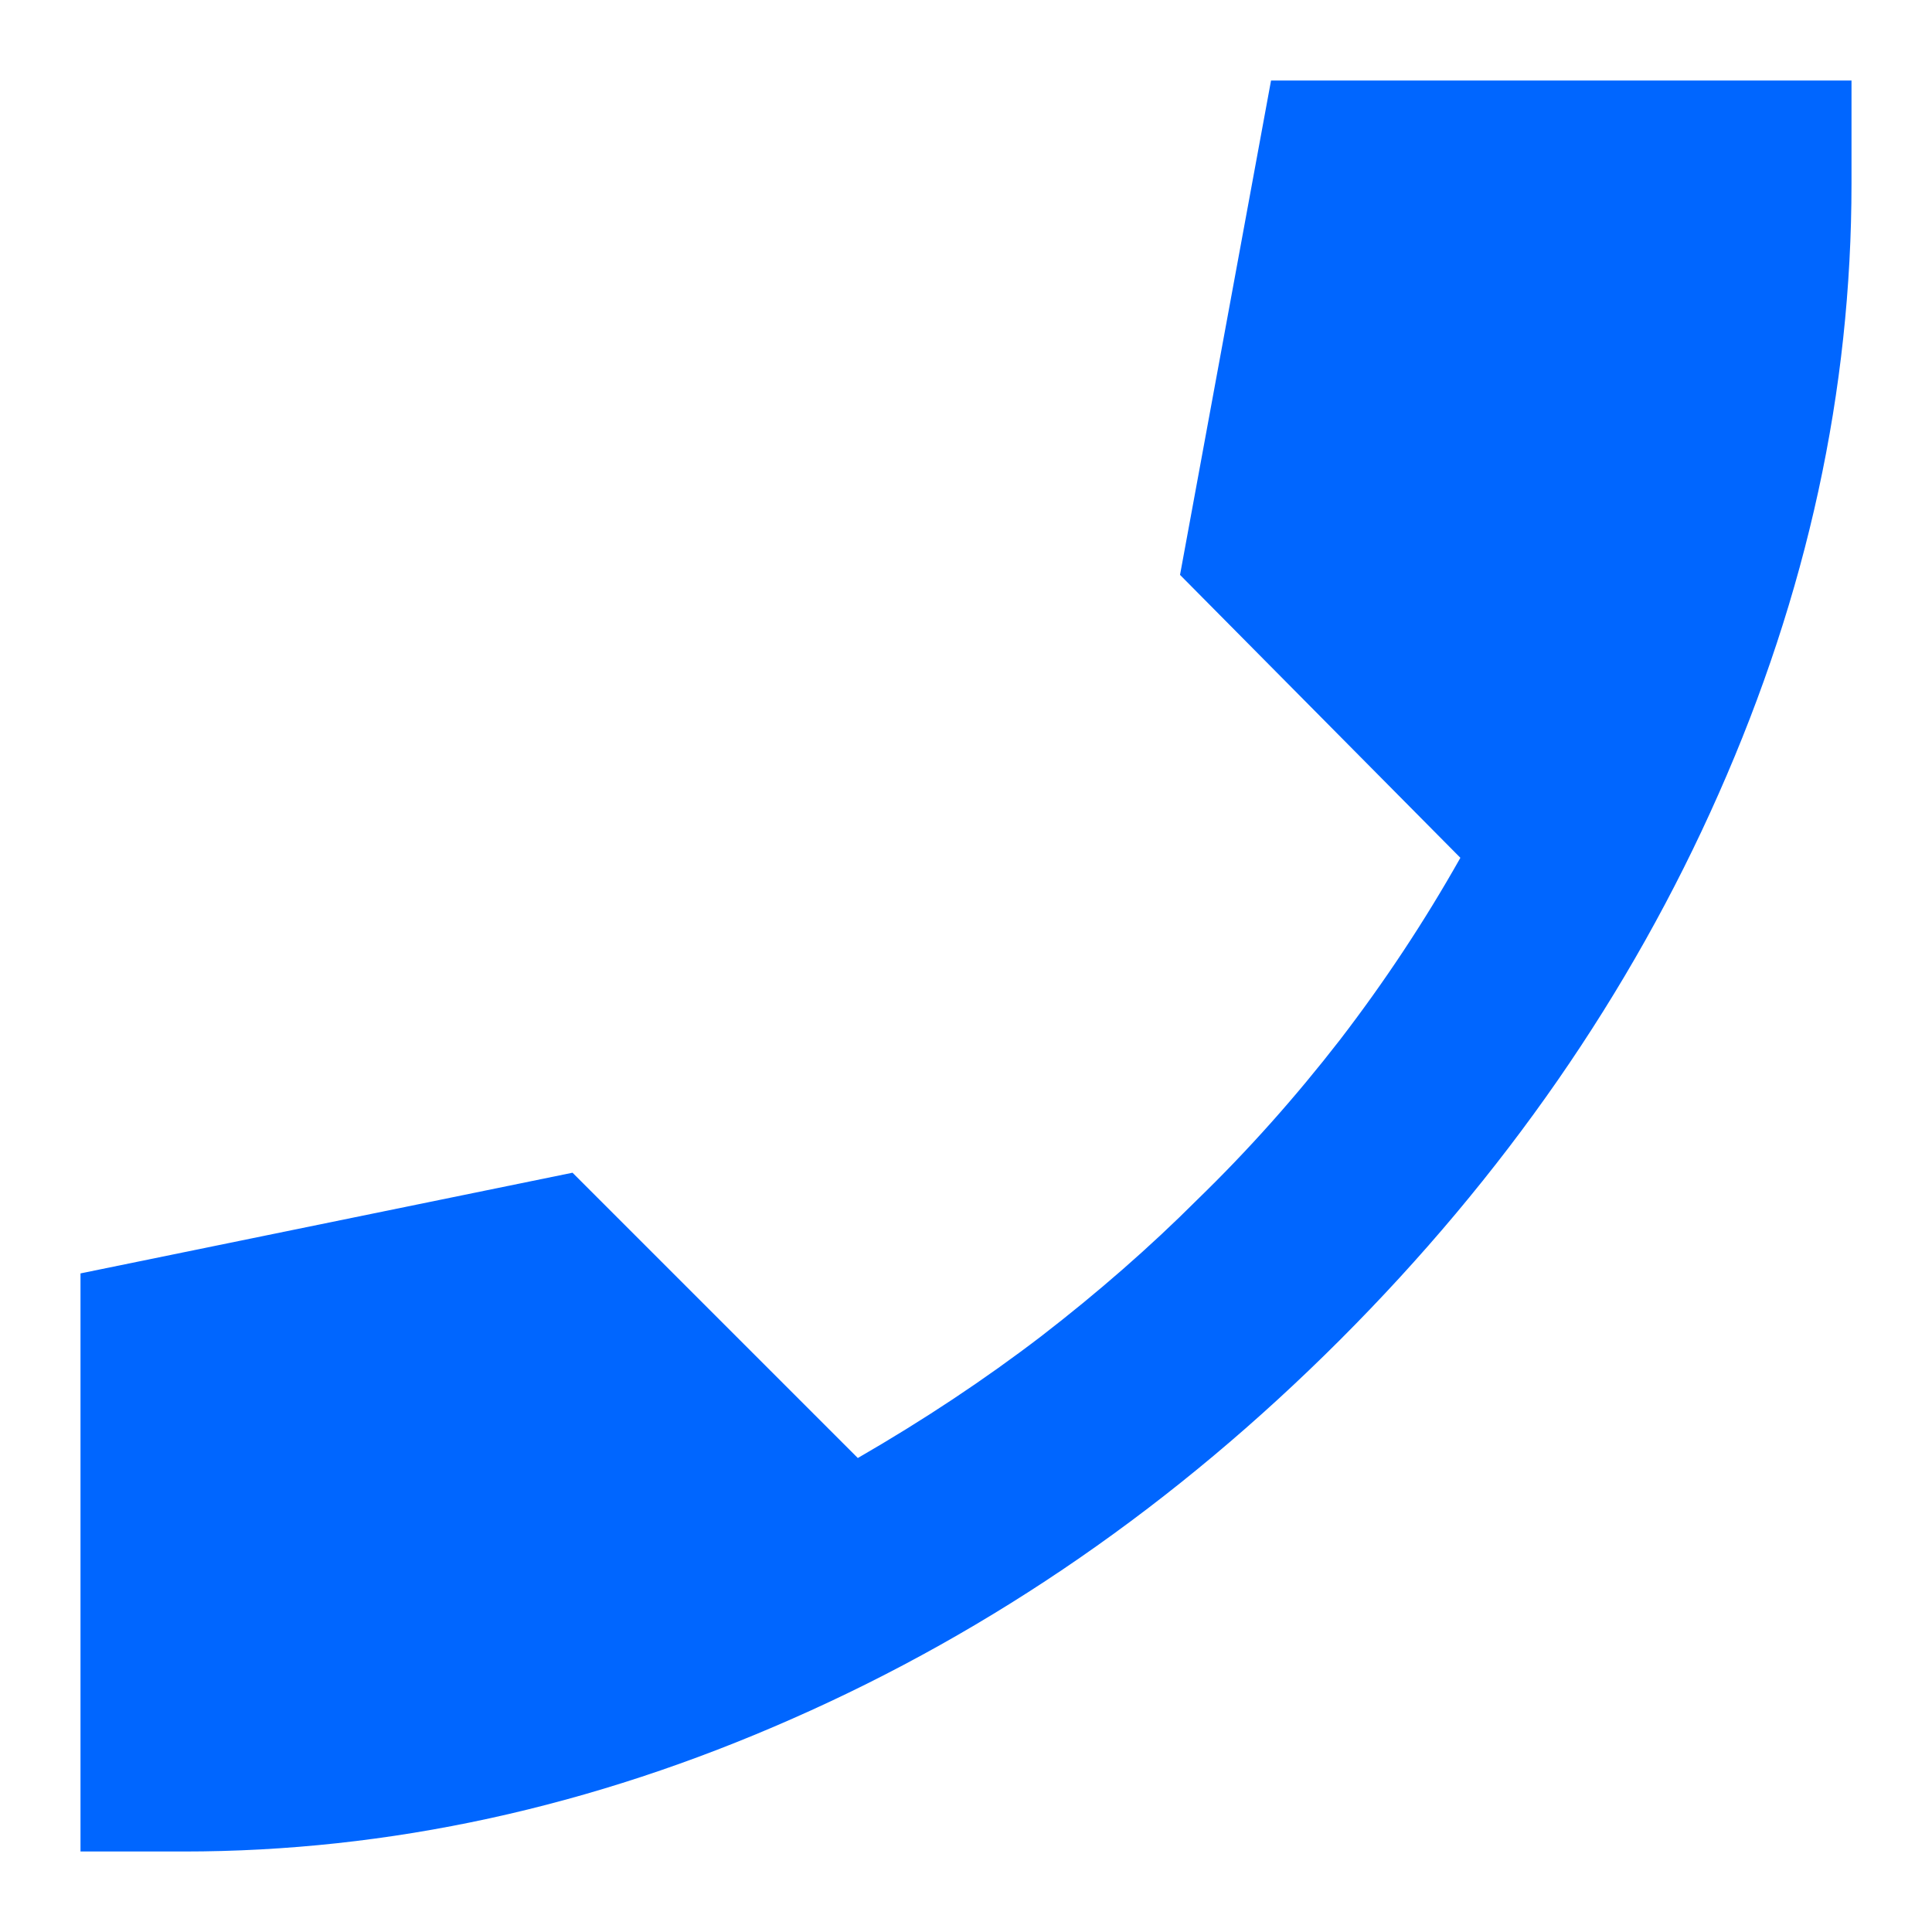
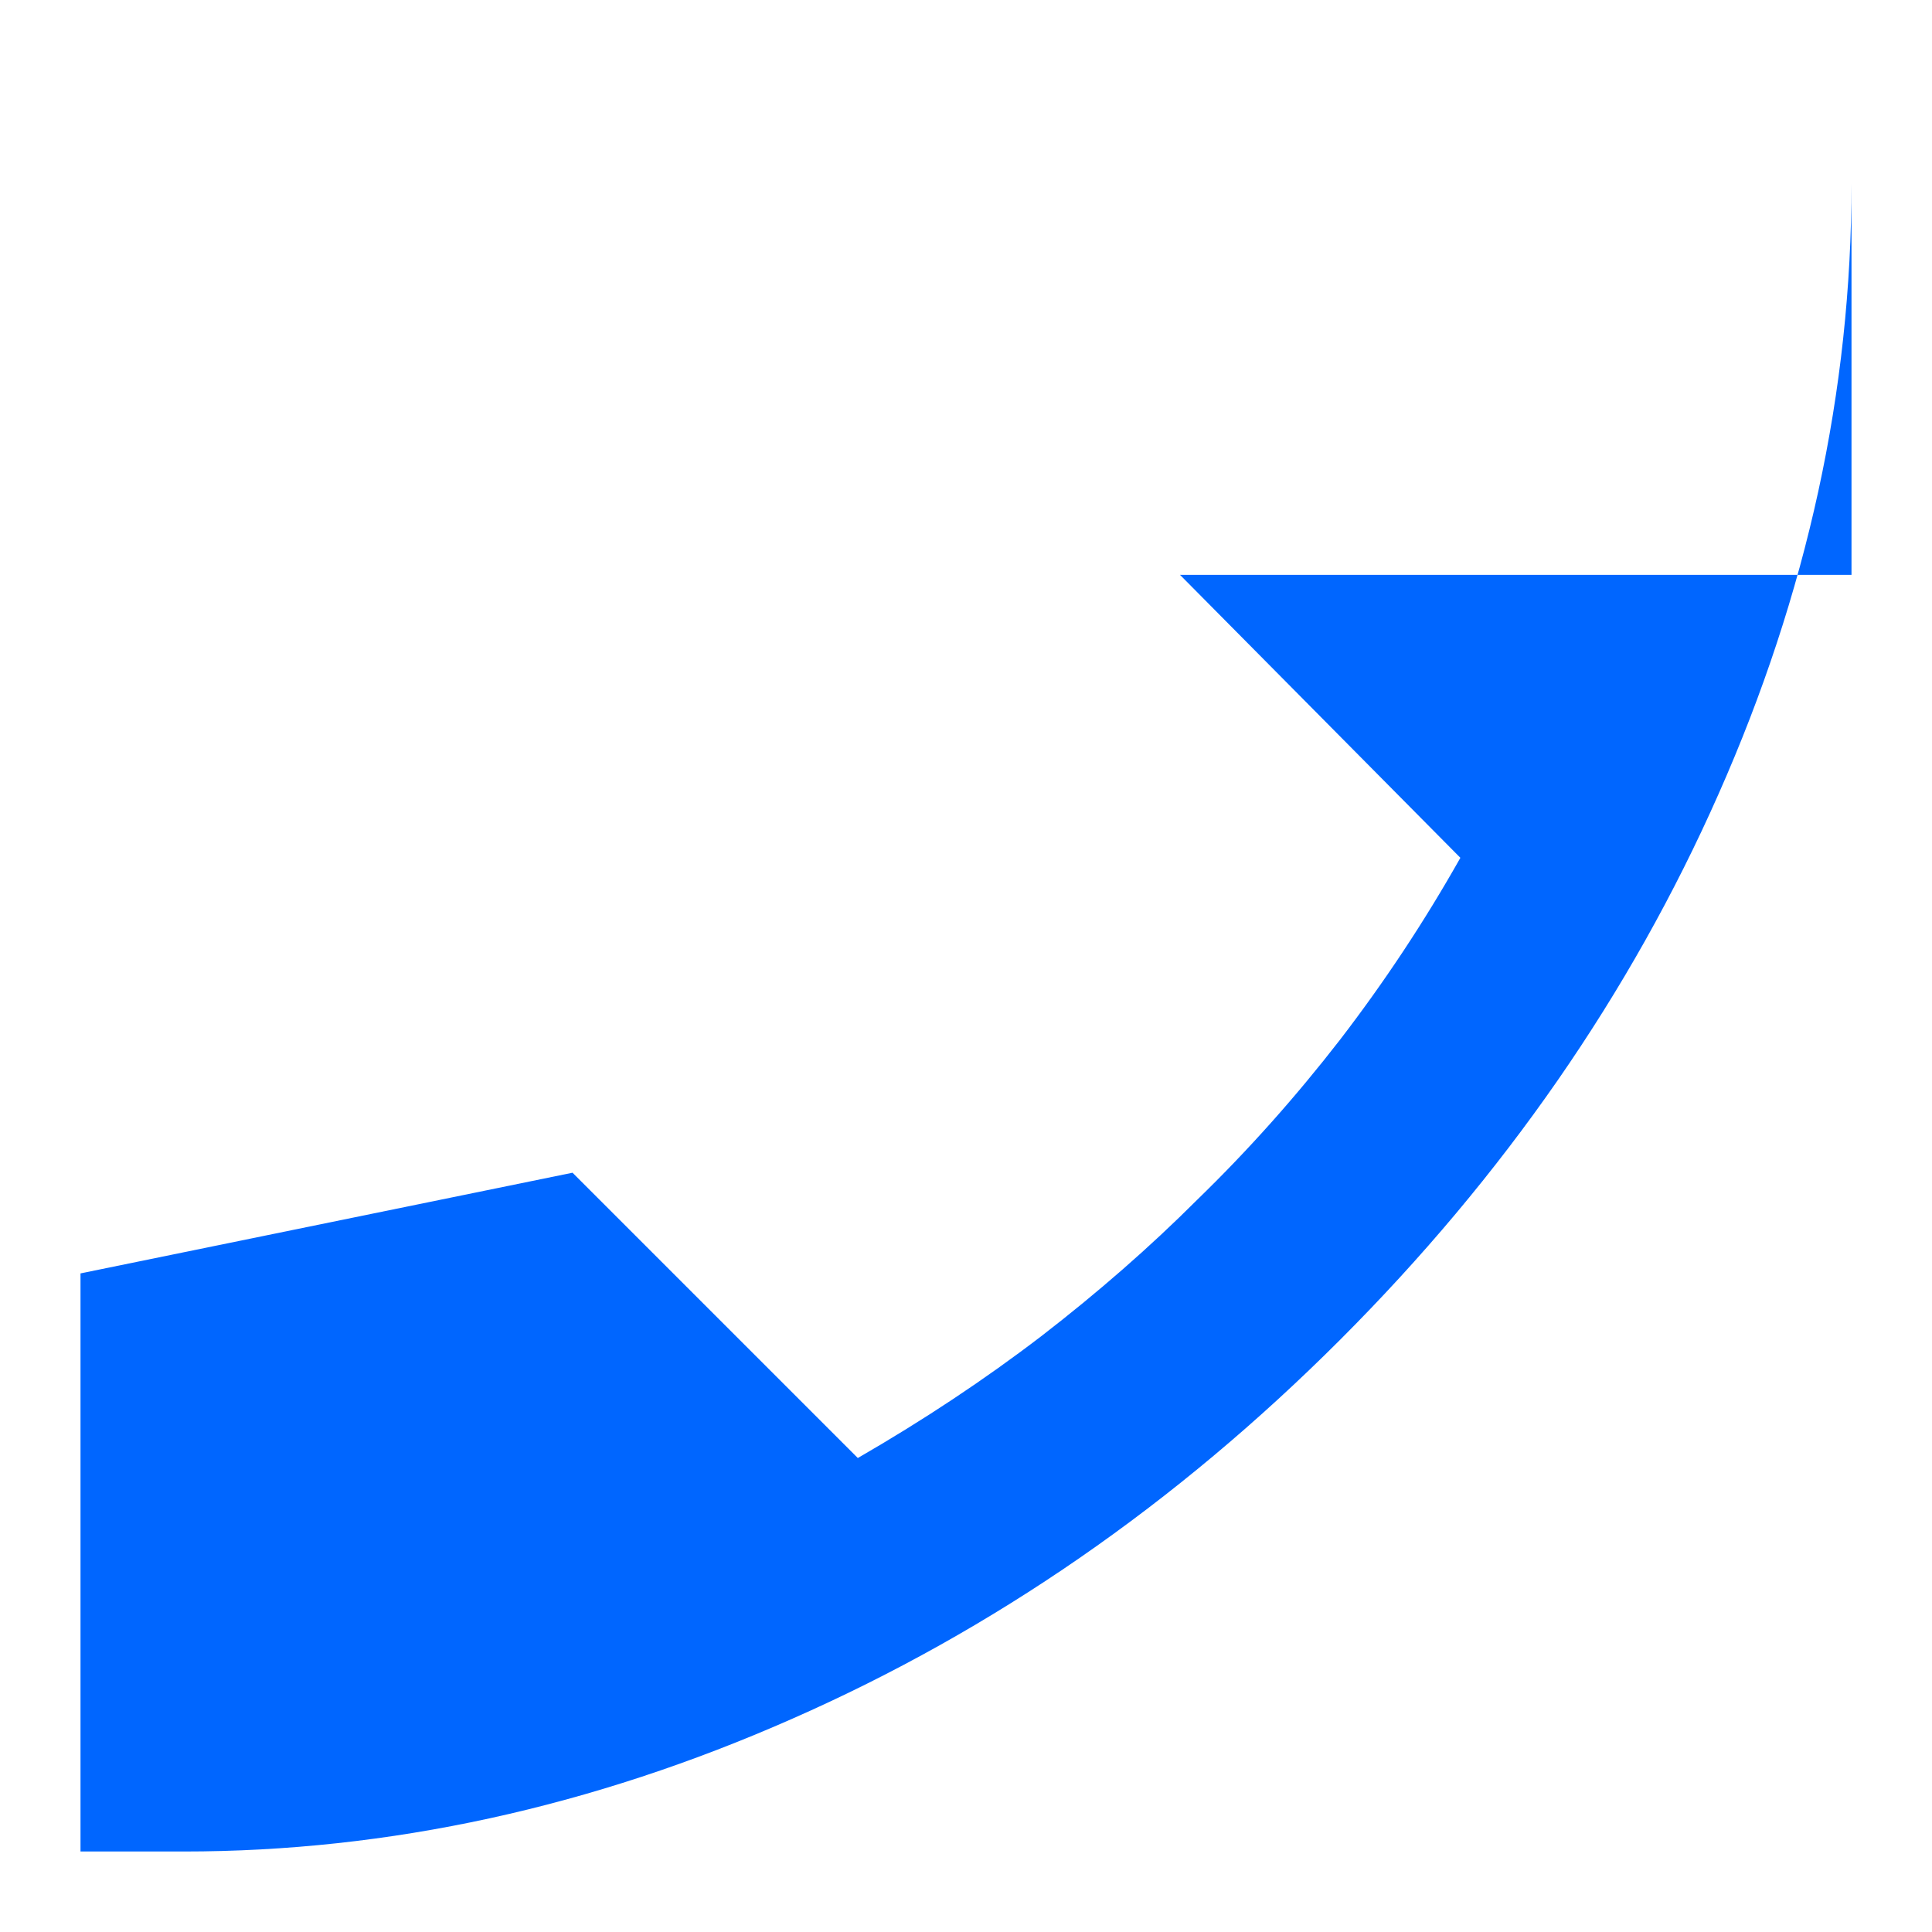
<svg xmlns="http://www.w3.org/2000/svg" width="9" height="9" viewBox="0 0 9 9" fill="none">
-   <path d="M0.856 8.625H0.375V5.932L2.667 5.463L3.996 6.792C4.301 6.616 4.586 6.427 4.85 6.225C5.113 6.022 5.356 5.81 5.577 5.589C5.814 5.359 6.035 5.111 6.242 4.844C6.448 4.576 6.635 4.294 6.803 3.996L5.497 2.678L5.921 0.375H8.625V0.856C8.625 1.819 8.419 2.766 8.006 3.698C7.594 4.63 7.006 5.478 6.242 6.242C5.478 7.006 4.628 7.594 3.692 8.006C2.757 8.419 1.811 8.625 0.856 8.625Z" fill="#0066FF" />
+   <path d="M0.856 8.625H0.375V5.932L2.667 5.463L3.996 6.792C4.301 6.616 4.586 6.427 4.85 6.225C5.113 6.022 5.356 5.81 5.577 5.589C5.814 5.359 6.035 5.111 6.242 4.844C6.448 4.576 6.635 4.294 6.803 3.996L5.497 2.678H8.625V0.856C8.625 1.819 8.419 2.766 8.006 3.698C7.594 4.63 7.006 5.478 6.242 6.242C5.478 7.006 4.628 7.594 3.692 8.006C2.757 8.419 1.811 8.625 0.856 8.625Z" fill="#0066FF" />
</svg>